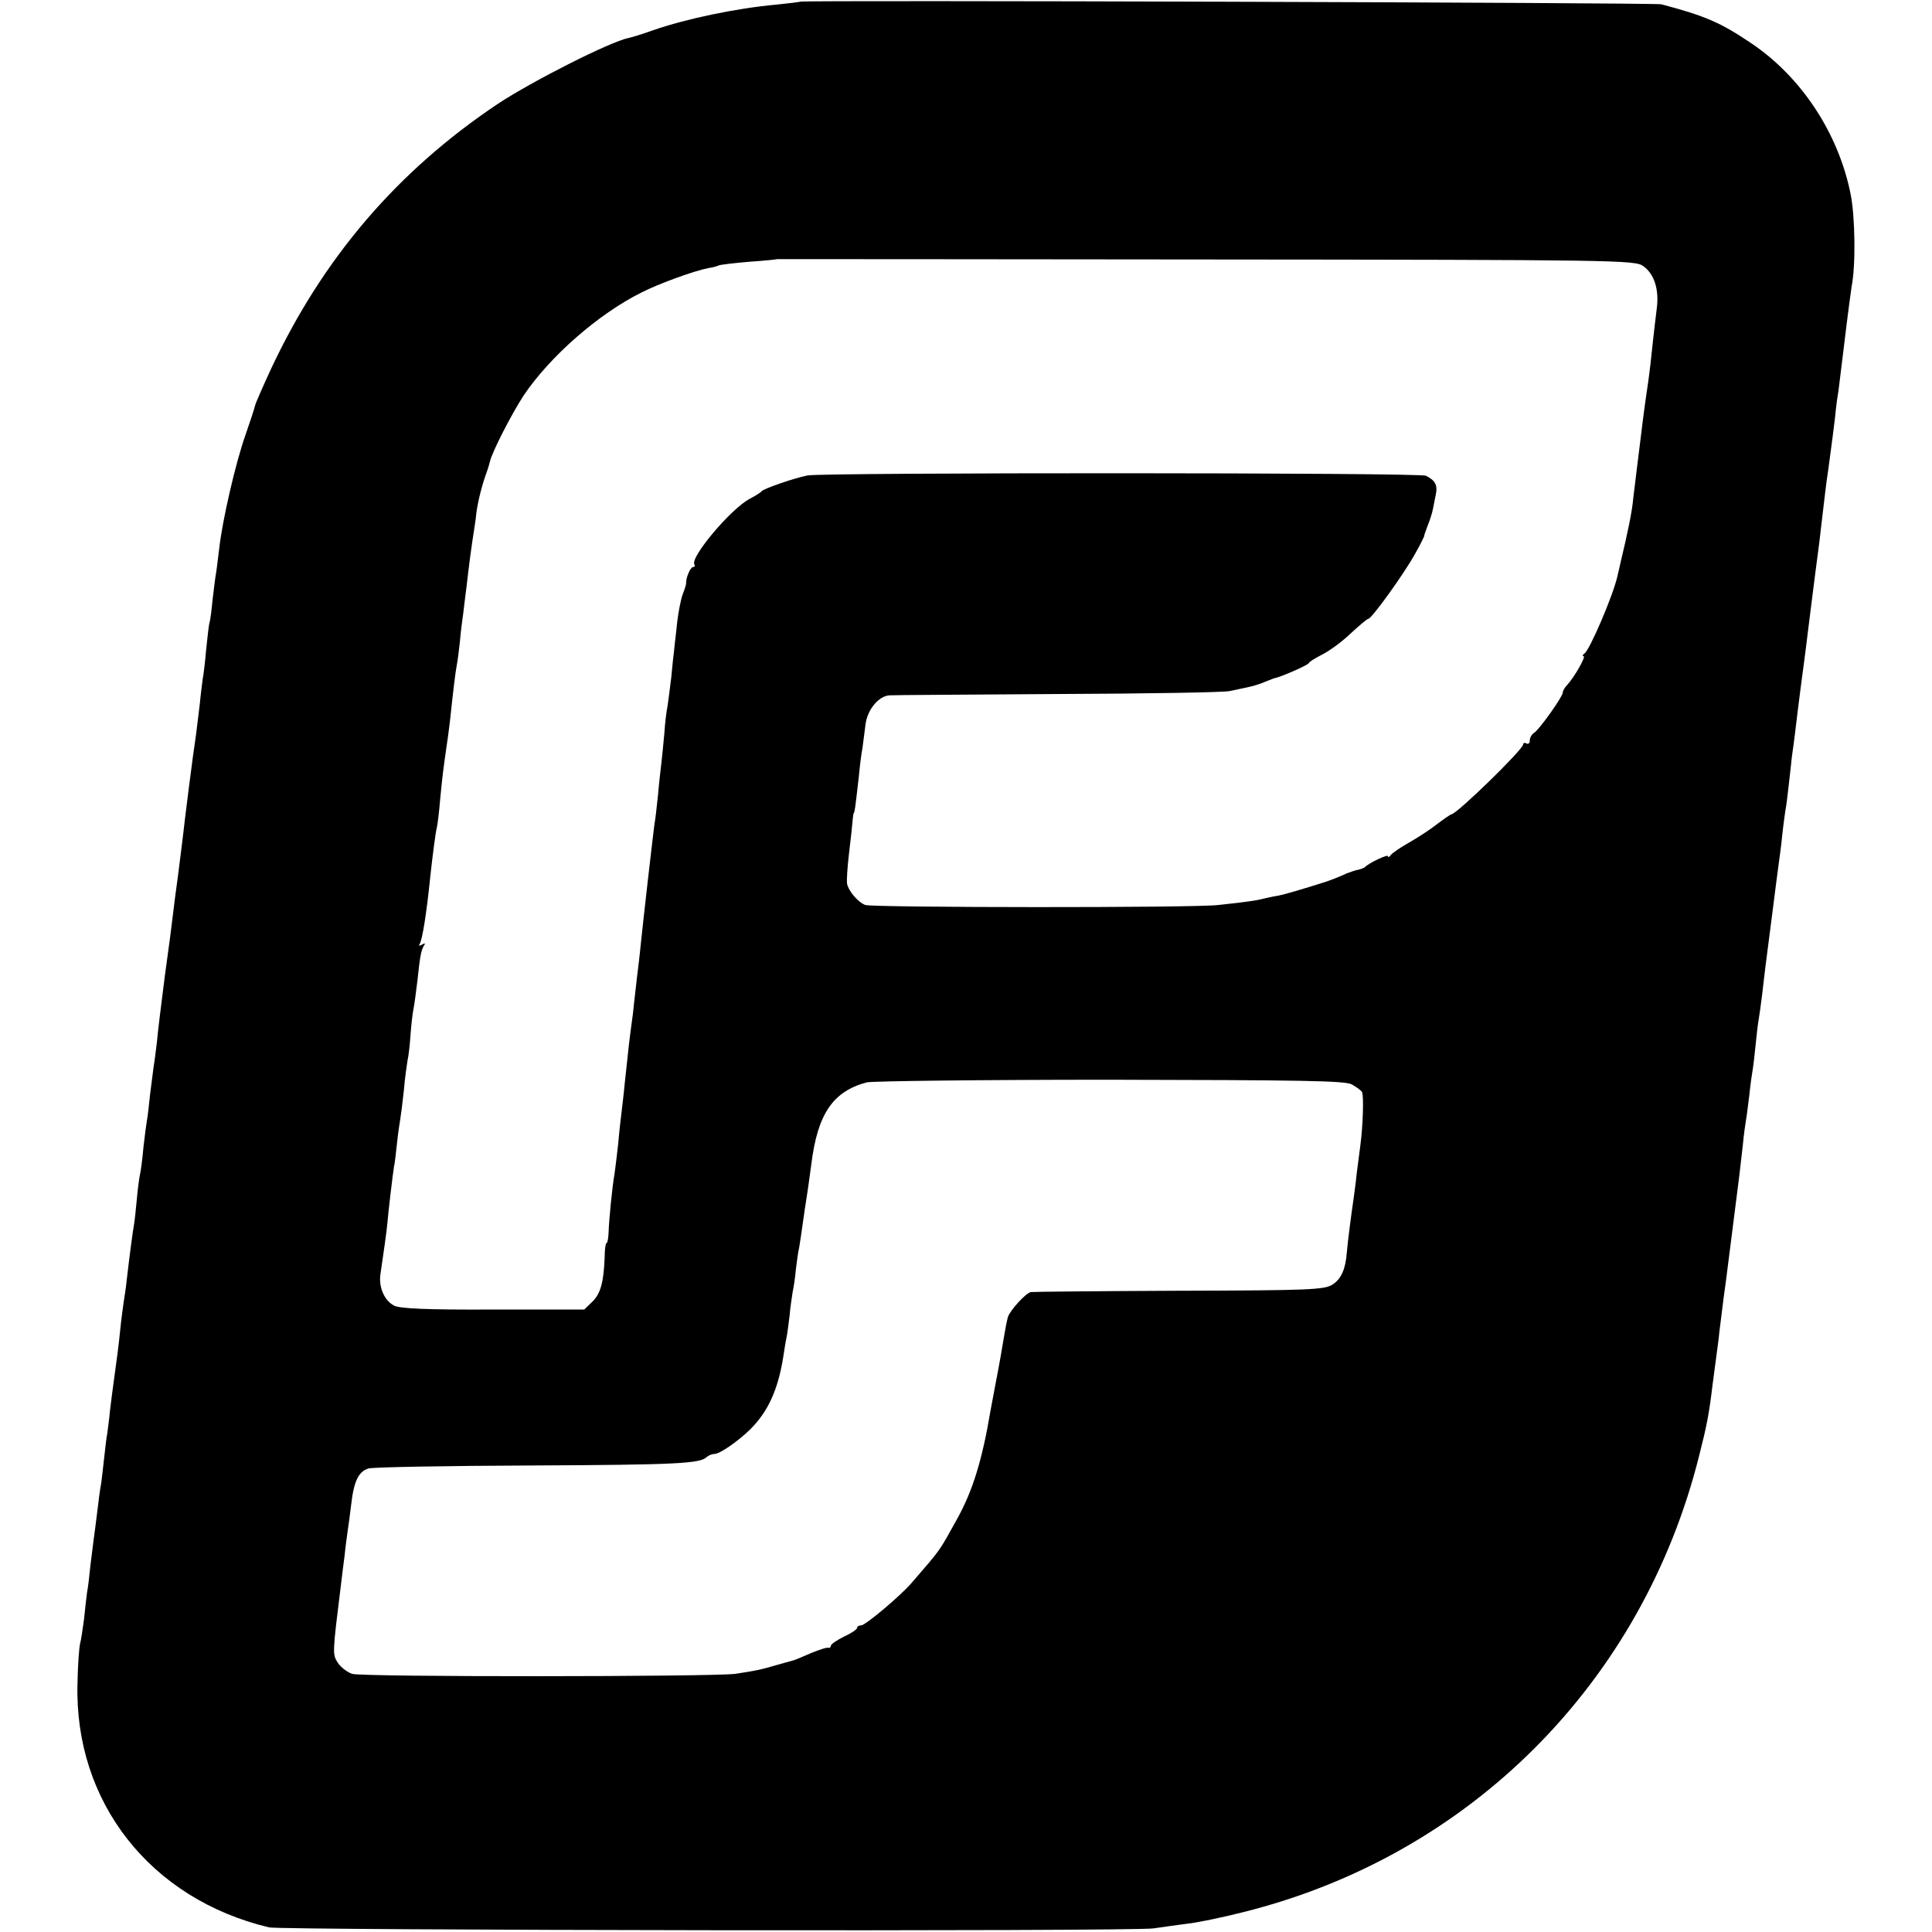
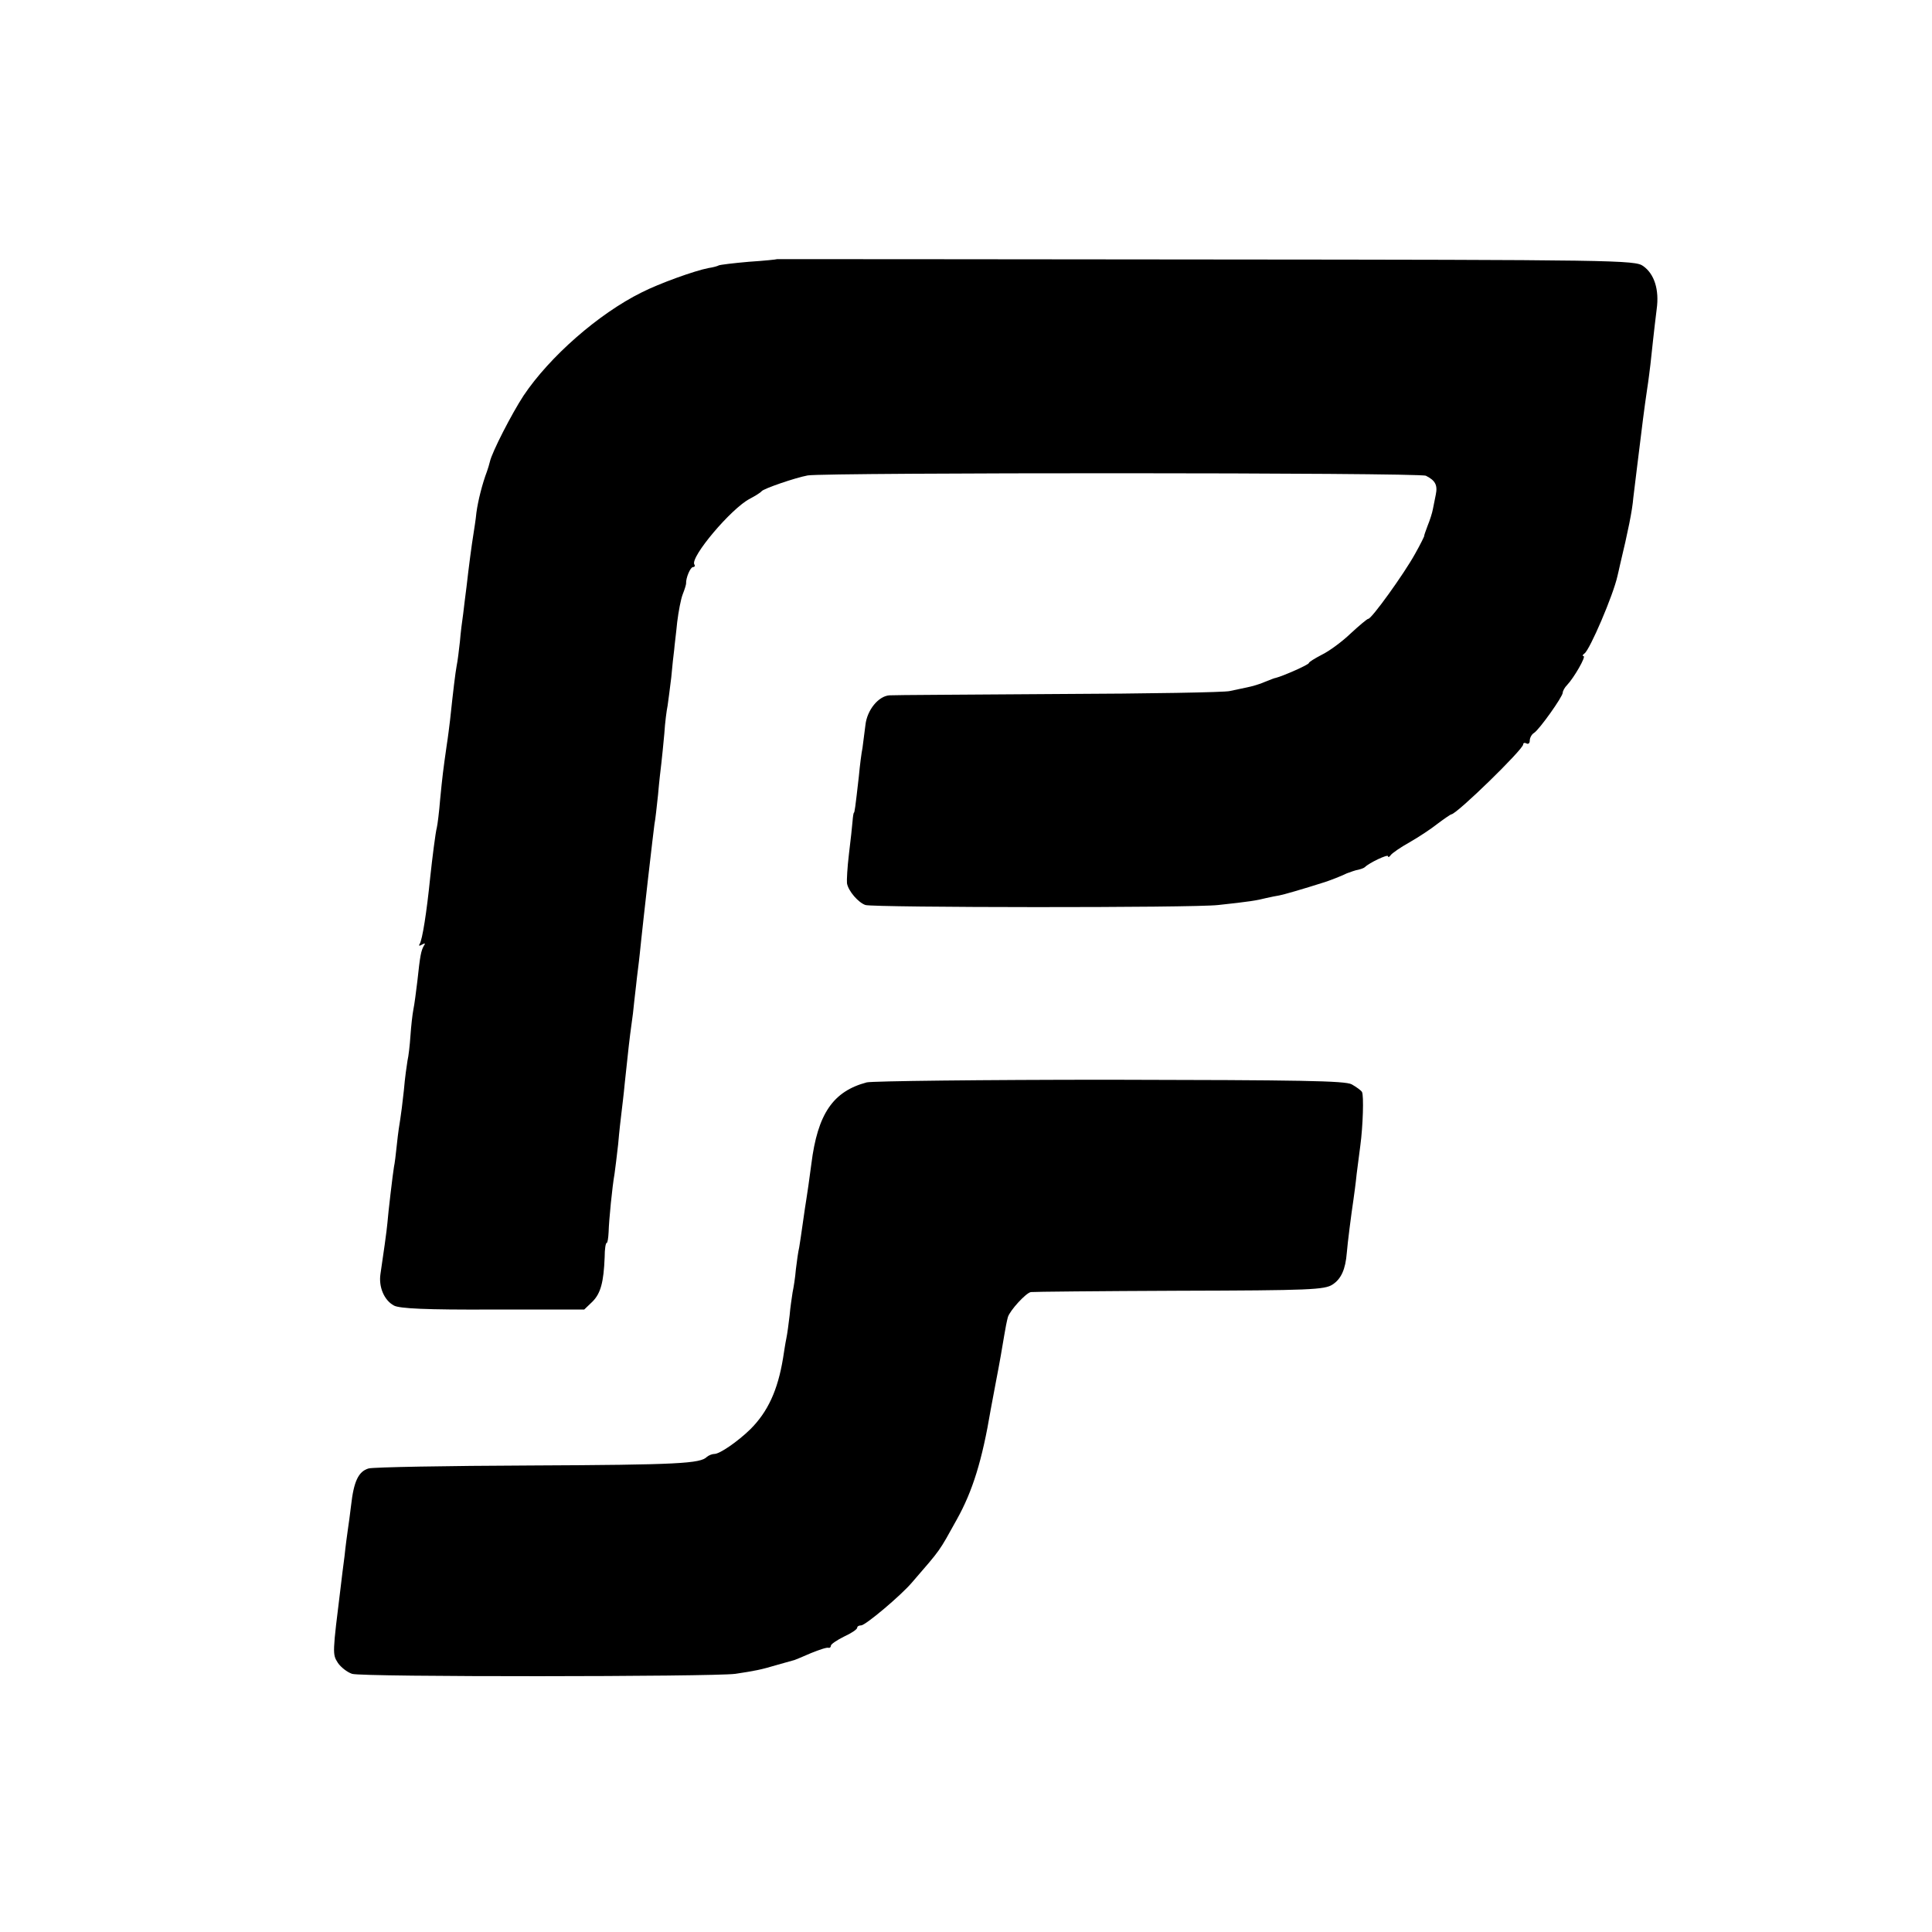
<svg xmlns="http://www.w3.org/2000/svg" version="1.0" width="586pt" height="586pt" viewBox="0 0 586 586" preserveAspectRatio="xMidYMid meet">
  <g transform="translate(0,586) scale(0.1,-0.1)" fill="#000000" stroke="none">
-     <path d="M2428 5855 c-2 -1 -34 -5 -73 -9 -122 -11 -274 -43 -375 -78 -30 -11 -63 -21 -73 -23 -58 -12 -294 -132 -397 -200 -305 -204 -530 -467 -688 -804 -24 -52 -46 -102 -48 -110 -2 -9 -15 -49 -29 -89 -31 -87 -71 -263 -80 -345 -4 -32 -8 -67 -10 -77 -2 -10 -6 -45 -10 -77 -3 -32 -7 -65 -10 -73 -2 -8 -6 -46 -10 -83 -3 -37 -8 -76 -10 -85 -1 -9 -6 -44 -9 -77 -4 -33 -9 -73 -11 -90 -10 -64 -36 -272 -40 -310 -3 -22 -9 -76 -15 -120 -6 -44 -13 -96 -15 -115 -2 -19 -13 -105 -25 -190 -11 -85 -22 -175 -24 -200 -3 -25 -7 -58 -10 -75 -2 -16 -7 -55 -11 -86 -3 -31 -7 -65 -9 -75 -2 -11 -7 -48 -11 -84 -3 -36 -8 -72 -10 -80 -2 -8 -7 -43 -10 -77 -3 -34 -7 -70 -9 -80 -3 -17 -11 -74 -22 -168 -2 -22 -7 -51 -9 -65 -2 -14 -7 -50 -10 -80 -5 -51 -11 -95 -20 -160 -2 -14 -7 -52 -11 -85 -3 -33 -8 -67 -9 -75 -2 -8 -6 -44 -10 -80 -4 -36 -8 -72 -10 -80 -2 -9 -6 -43 -10 -75 -4 -33 -9 -71 -11 -85 -2 -14 -6 -50 -10 -80 -3 -30 -7 -66 -10 -80 -2 -14 -6 -50 -9 -80 -4 -30 -9 -64 -12 -75 -3 -11 -7 -65 -8 -121 -10 -360 221 -654 581 -740 39 -9 2624 -13 2683 -3 26 4 71 10 101 14 30 3 107 19 170 35 688 171 1212 696 1384 1386 23 90 30 127 40 211 2 15 7 53 11 83 4 30 9 66 10 80 13 104 16 129 20 155 3 25 24 190 40 315 2 19 7 62 11 95 3 33 8 68 10 79 2 10 6 44 10 75 3 31 8 65 10 76 2 11 6 45 9 76 3 31 7 65 9 75 2 11 7 47 11 79 4 33 8 71 10 85 2 14 11 84 20 155 9 72 18 141 20 155 2 14 7 50 10 80 3 30 8 66 10 80 3 14 7 48 10 75 3 28 8 68 10 90 3 22 8 56 10 75 9 77 26 207 30 235 2 17 11 89 20 160 9 72 18 141 20 155 2 14 6 48 9 75 11 92 15 130 21 168 7 54 13 94 21 162 3 33 8 68 10 77 1 10 10 80 19 155 9 76 19 149 21 163 13 64 11 213 -3 282 -37 184 -149 354 -300 456 -93 63 -141 84 -274 119 -21 5 -2605 13 -2611 8z m2556 -802 c34 -24 49 -72 41 -130 -8 -64 -15 -131 -19 -168 -2 -16 -6 -50 -10 -75 -9 -61 -14 -101 -31 -240 -3 -25 -8 -65 -11 -90 -3 -38 -16 -102 -40 -202 -2 -10 -6 -26 -8 -35 -13 -59 -84 -224 -100 -235 -6 -4 -7 -8 -3 -8 9 0 -29 -66 -50 -88 -7 -7 -13 -18 -13 -23 0 -12 -71 -112 -87 -122 -7 -4 -13 -15 -13 -23 0 -8 -4 -12 -10 -9 -5 3 -10 2 -10 -3 0 -15 -202 -212 -218 -212 -2 0 -21 -13 -41 -28 -20 -16 -58 -41 -86 -57 -27 -15 -53 -33 -57 -39 -4 -6 -8 -7 -8 -3 0 7 -57 -20 -70 -33 -3 -3 -12 -6 -20 -8 -8 -1 -24 -7 -35 -11 -18 -9 -53 -22 -65 -26 -69 -22 -128 -39 -140 -41 -8 -1 -26 -5 -40 -8 -27 -7 -51 -11 -145 -21 -75 -9 -1043 -8 -1070 0 -21 7 -52 42 -56 66 -1 8 1 48 6 89 5 41 10 86 11 100 1 14 3 25 4 25 2 0 4 13 15 110 3 33 8 72 11 86 2 15 6 47 9 70 5 46 40 88 73 90 9 1 240 2 512 4 272 1 506 5 520 9 14 3 37 8 52 11 15 3 40 10 55 17 15 6 30 12 33 12 23 6 100 40 100 45 0 3 18 14 39 25 21 10 61 39 87 64 27 25 51 45 54 45 9 -2 109 137 142 197 17 30 29 55 28 55 -1 0 4 14 10 30 7 17 14 39 16 50 2 11 6 31 9 45 6 29 -2 43 -30 57 -20 10 -1821 10 -1875 1 -38 -7 -134 -40 -140 -48 -3 -4 -19 -14 -36 -23 -56 -29 -181 -177 -168 -199 3 -4 1 -8 -4 -8 -8 0 -22 -33 -21 -50 0 -3 -4 -17 -10 -32 -6 -15 -13 -53 -17 -85 -3 -32 -8 -69 -9 -83 -2 -14 -6 -52 -9 -85 -4 -33 -9 -71 -11 -85 -3 -14 -8 -52 -10 -85 -3 -33 -7 -73 -9 -90 -2 -16 -7 -59 -10 -95 -4 -36 -8 -76 -11 -90 -3 -22 -7 -59 -20 -170 -10 -90 -17 -150 -20 -180 -2 -19 -6 -60 -10 -90 -4 -30 -8 -73 -11 -95 -2 -22 -6 -56 -9 -75 -5 -36 -9 -70 -20 -175 -3 -33 -8 -73 -10 -90 -2 -16 -7 -59 -10 -95 -4 -36 -9 -76 -11 -90 -7 -39 -17 -141 -18 -177 -1 -18 -3 -33 -6 -33 -3 0 -6 -19 -6 -43 -3 -76 -12 -110 -37 -135 l-25 -24 -277 0 c-204 -1 -283 3 -300 12 -30 16 -47 57 -41 96 7 46 20 138 21 154 2 28 17 155 20 171 2 8 6 40 9 70 3 30 8 63 10 74 2 11 7 51 11 88 3 37 9 78 11 90 3 12 7 46 9 76 2 29 6 65 9 80 3 14 8 53 12 86 8 75 11 92 20 107 5 7 3 8 -6 3 -8 -5 -11 -4 -7 2 8 13 21 94 32 203 6 56 16 136 20 150 2 8 7 47 10 85 7 72 9 88 20 165 4 25 8 59 10 75 10 94 16 143 20 165 3 14 7 47 10 74 2 26 7 65 10 85 2 20 7 56 10 81 7 62 16 130 21 160 2 14 7 43 9 65 5 37 18 88 32 125 3 8 7 22 9 30 6 28 66 145 102 200 79 118 227 248 358 313 53 27 161 66 203 74 14 2 28 6 31 8 4 2 45 7 91 11 46 3 85 7 86 8 1 0 586 0 1302 -1 1244 -1 1301 -2 1325 -20z m-884 -2482 c14 -8 28 -18 31 -23 6 -10 3 -104 -5 -163 -2 -16 -7 -55 -11 -85 -3 -30 -8 -66 -10 -80 -6 -39 -18 -133 -20 -160 -4 -50 -17 -79 -43 -96 -24 -16 -68 -18 -467 -19 -242 -1 -443 -3 -448 -4 -15 -2 -64 -56 -70 -76 -3 -11 -8 -36 -11 -55 -7 -42 -13 -78 -26 -145 -5 -27 -12 -63 -15 -80 -26 -155 -55 -248 -103 -334 -55 -99 -46 -87 -136 -191 -33 -39 -141 -130 -154 -130 -7 0 -12 -3 -12 -7 0 -5 -18 -17 -40 -27 -22 -11 -40 -23 -40 -28 0 -4 -3 -7 -7 -6 -5 2 -28 -6 -53 -16 -25 -11 -47 -20 -50 -21 -3 -1 -25 -7 -50 -14 -53 -16 -71 -19 -130 -28 -70 -9 -1132 -10 -1162 0 -15 5 -34 20 -43 33 -17 27 -17 26 9 236 2 18 7 58 11 88 3 30 8 66 10 80 2 14 7 48 10 75 8 71 22 102 53 111 15 4 236 8 492 9 450 2 514 6 534 26 6 5 16 9 23 9 16 0 70 37 109 75 53 53 83 118 99 215 3 19 7 46 10 60 3 14 7 45 10 70 2 25 7 56 9 70 3 14 8 45 10 70 3 25 7 54 10 66 2 12 7 45 11 74 4 29 9 62 11 74 2 12 9 59 15 106 19 152 66 220 168 247 17 4 350 8 739 8 576 -1 712 -3 732 -14z" />
+     <path d="M2428 5855 z m2556 -802 c34 -24 49 -72 41 -130 -8 -64 -15 -131 -19 -168 -2 -16 -6 -50 -10 -75 -9 -61 -14 -101 -31 -240 -3 -25 -8 -65 -11 -90 -3 -38 -16 -102 -40 -202 -2 -10 -6 -26 -8 -35 -13 -59 -84 -224 -100 -235 -6 -4 -7 -8 -3 -8 9 0 -29 -66 -50 -88 -7 -7 -13 -18 -13 -23 0 -12 -71 -112 -87 -122 -7 -4 -13 -15 -13 -23 0 -8 -4 -12 -10 -9 -5 3 -10 2 -10 -3 0 -15 -202 -212 -218 -212 -2 0 -21 -13 -41 -28 -20 -16 -58 -41 -86 -57 -27 -15 -53 -33 -57 -39 -4 -6 -8 -7 -8 -3 0 7 -57 -20 -70 -33 -3 -3 -12 -6 -20 -8 -8 -1 -24 -7 -35 -11 -18 -9 -53 -22 -65 -26 -69 -22 -128 -39 -140 -41 -8 -1 -26 -5 -40 -8 -27 -7 -51 -11 -145 -21 -75 -9 -1043 -8 -1070 0 -21 7 -52 42 -56 66 -1 8 1 48 6 89 5 41 10 86 11 100 1 14 3 25 4 25 2 0 4 13 15 110 3 33 8 72 11 86 2 15 6 47 9 70 5 46 40 88 73 90 9 1 240 2 512 4 272 1 506 5 520 9 14 3 37 8 52 11 15 3 40 10 55 17 15 6 30 12 33 12 23 6 100 40 100 45 0 3 18 14 39 25 21 10 61 39 87 64 27 25 51 45 54 45 9 -2 109 137 142 197 17 30 29 55 28 55 -1 0 4 14 10 30 7 17 14 39 16 50 2 11 6 31 9 45 6 29 -2 43 -30 57 -20 10 -1821 10 -1875 1 -38 -7 -134 -40 -140 -48 -3 -4 -19 -14 -36 -23 -56 -29 -181 -177 -168 -199 3 -4 1 -8 -4 -8 -8 0 -22 -33 -21 -50 0 -3 -4 -17 -10 -32 -6 -15 -13 -53 -17 -85 -3 -32 -8 -69 -9 -83 -2 -14 -6 -52 -9 -85 -4 -33 -9 -71 -11 -85 -3 -14 -8 -52 -10 -85 -3 -33 -7 -73 -9 -90 -2 -16 -7 -59 -10 -95 -4 -36 -8 -76 -11 -90 -3 -22 -7 -59 -20 -170 -10 -90 -17 -150 -20 -180 -2 -19 -6 -60 -10 -90 -4 -30 -8 -73 -11 -95 -2 -22 -6 -56 -9 -75 -5 -36 -9 -70 -20 -175 -3 -33 -8 -73 -10 -90 -2 -16 -7 -59 -10 -95 -4 -36 -9 -76 -11 -90 -7 -39 -17 -141 -18 -177 -1 -18 -3 -33 -6 -33 -3 0 -6 -19 -6 -43 -3 -76 -12 -110 -37 -135 l-25 -24 -277 0 c-204 -1 -283 3 -300 12 -30 16 -47 57 -41 96 7 46 20 138 21 154 2 28 17 155 20 171 2 8 6 40 9 70 3 30 8 63 10 74 2 11 7 51 11 88 3 37 9 78 11 90 3 12 7 46 9 76 2 29 6 65 9 80 3 14 8 53 12 86 8 75 11 92 20 107 5 7 3 8 -6 3 -8 -5 -11 -4 -7 2 8 13 21 94 32 203 6 56 16 136 20 150 2 8 7 47 10 85 7 72 9 88 20 165 4 25 8 59 10 75 10 94 16 143 20 165 3 14 7 47 10 74 2 26 7 65 10 85 2 20 7 56 10 81 7 62 16 130 21 160 2 14 7 43 9 65 5 37 18 88 32 125 3 8 7 22 9 30 6 28 66 145 102 200 79 118 227 248 358 313 53 27 161 66 203 74 14 2 28 6 31 8 4 2 45 7 91 11 46 3 85 7 86 8 1 0 586 0 1302 -1 1244 -1 1301 -2 1325 -20z m-884 -2482 c14 -8 28 -18 31 -23 6 -10 3 -104 -5 -163 -2 -16 -7 -55 -11 -85 -3 -30 -8 -66 -10 -80 -6 -39 -18 -133 -20 -160 -4 -50 -17 -79 -43 -96 -24 -16 -68 -18 -467 -19 -242 -1 -443 -3 -448 -4 -15 -2 -64 -56 -70 -76 -3 -11 -8 -36 -11 -55 -7 -42 -13 -78 -26 -145 -5 -27 -12 -63 -15 -80 -26 -155 -55 -248 -103 -334 -55 -99 -46 -87 -136 -191 -33 -39 -141 -130 -154 -130 -7 0 -12 -3 -12 -7 0 -5 -18 -17 -40 -27 -22 -11 -40 -23 -40 -28 0 -4 -3 -7 -7 -6 -5 2 -28 -6 -53 -16 -25 -11 -47 -20 -50 -21 -3 -1 -25 -7 -50 -14 -53 -16 -71 -19 -130 -28 -70 -9 -1132 -10 -1162 0 -15 5 -34 20 -43 33 -17 27 -17 26 9 236 2 18 7 58 11 88 3 30 8 66 10 80 2 14 7 48 10 75 8 71 22 102 53 111 15 4 236 8 492 9 450 2 514 6 534 26 6 5 16 9 23 9 16 0 70 37 109 75 53 53 83 118 99 215 3 19 7 46 10 60 3 14 7 45 10 70 2 25 7 56 9 70 3 14 8 45 10 70 3 25 7 54 10 66 2 12 7 45 11 74 4 29 9 62 11 74 2 12 9 59 15 106 19 152 66 220 168 247 17 4 350 8 739 8 576 -1 712 -3 732 -14z" />
  </g>
</svg>